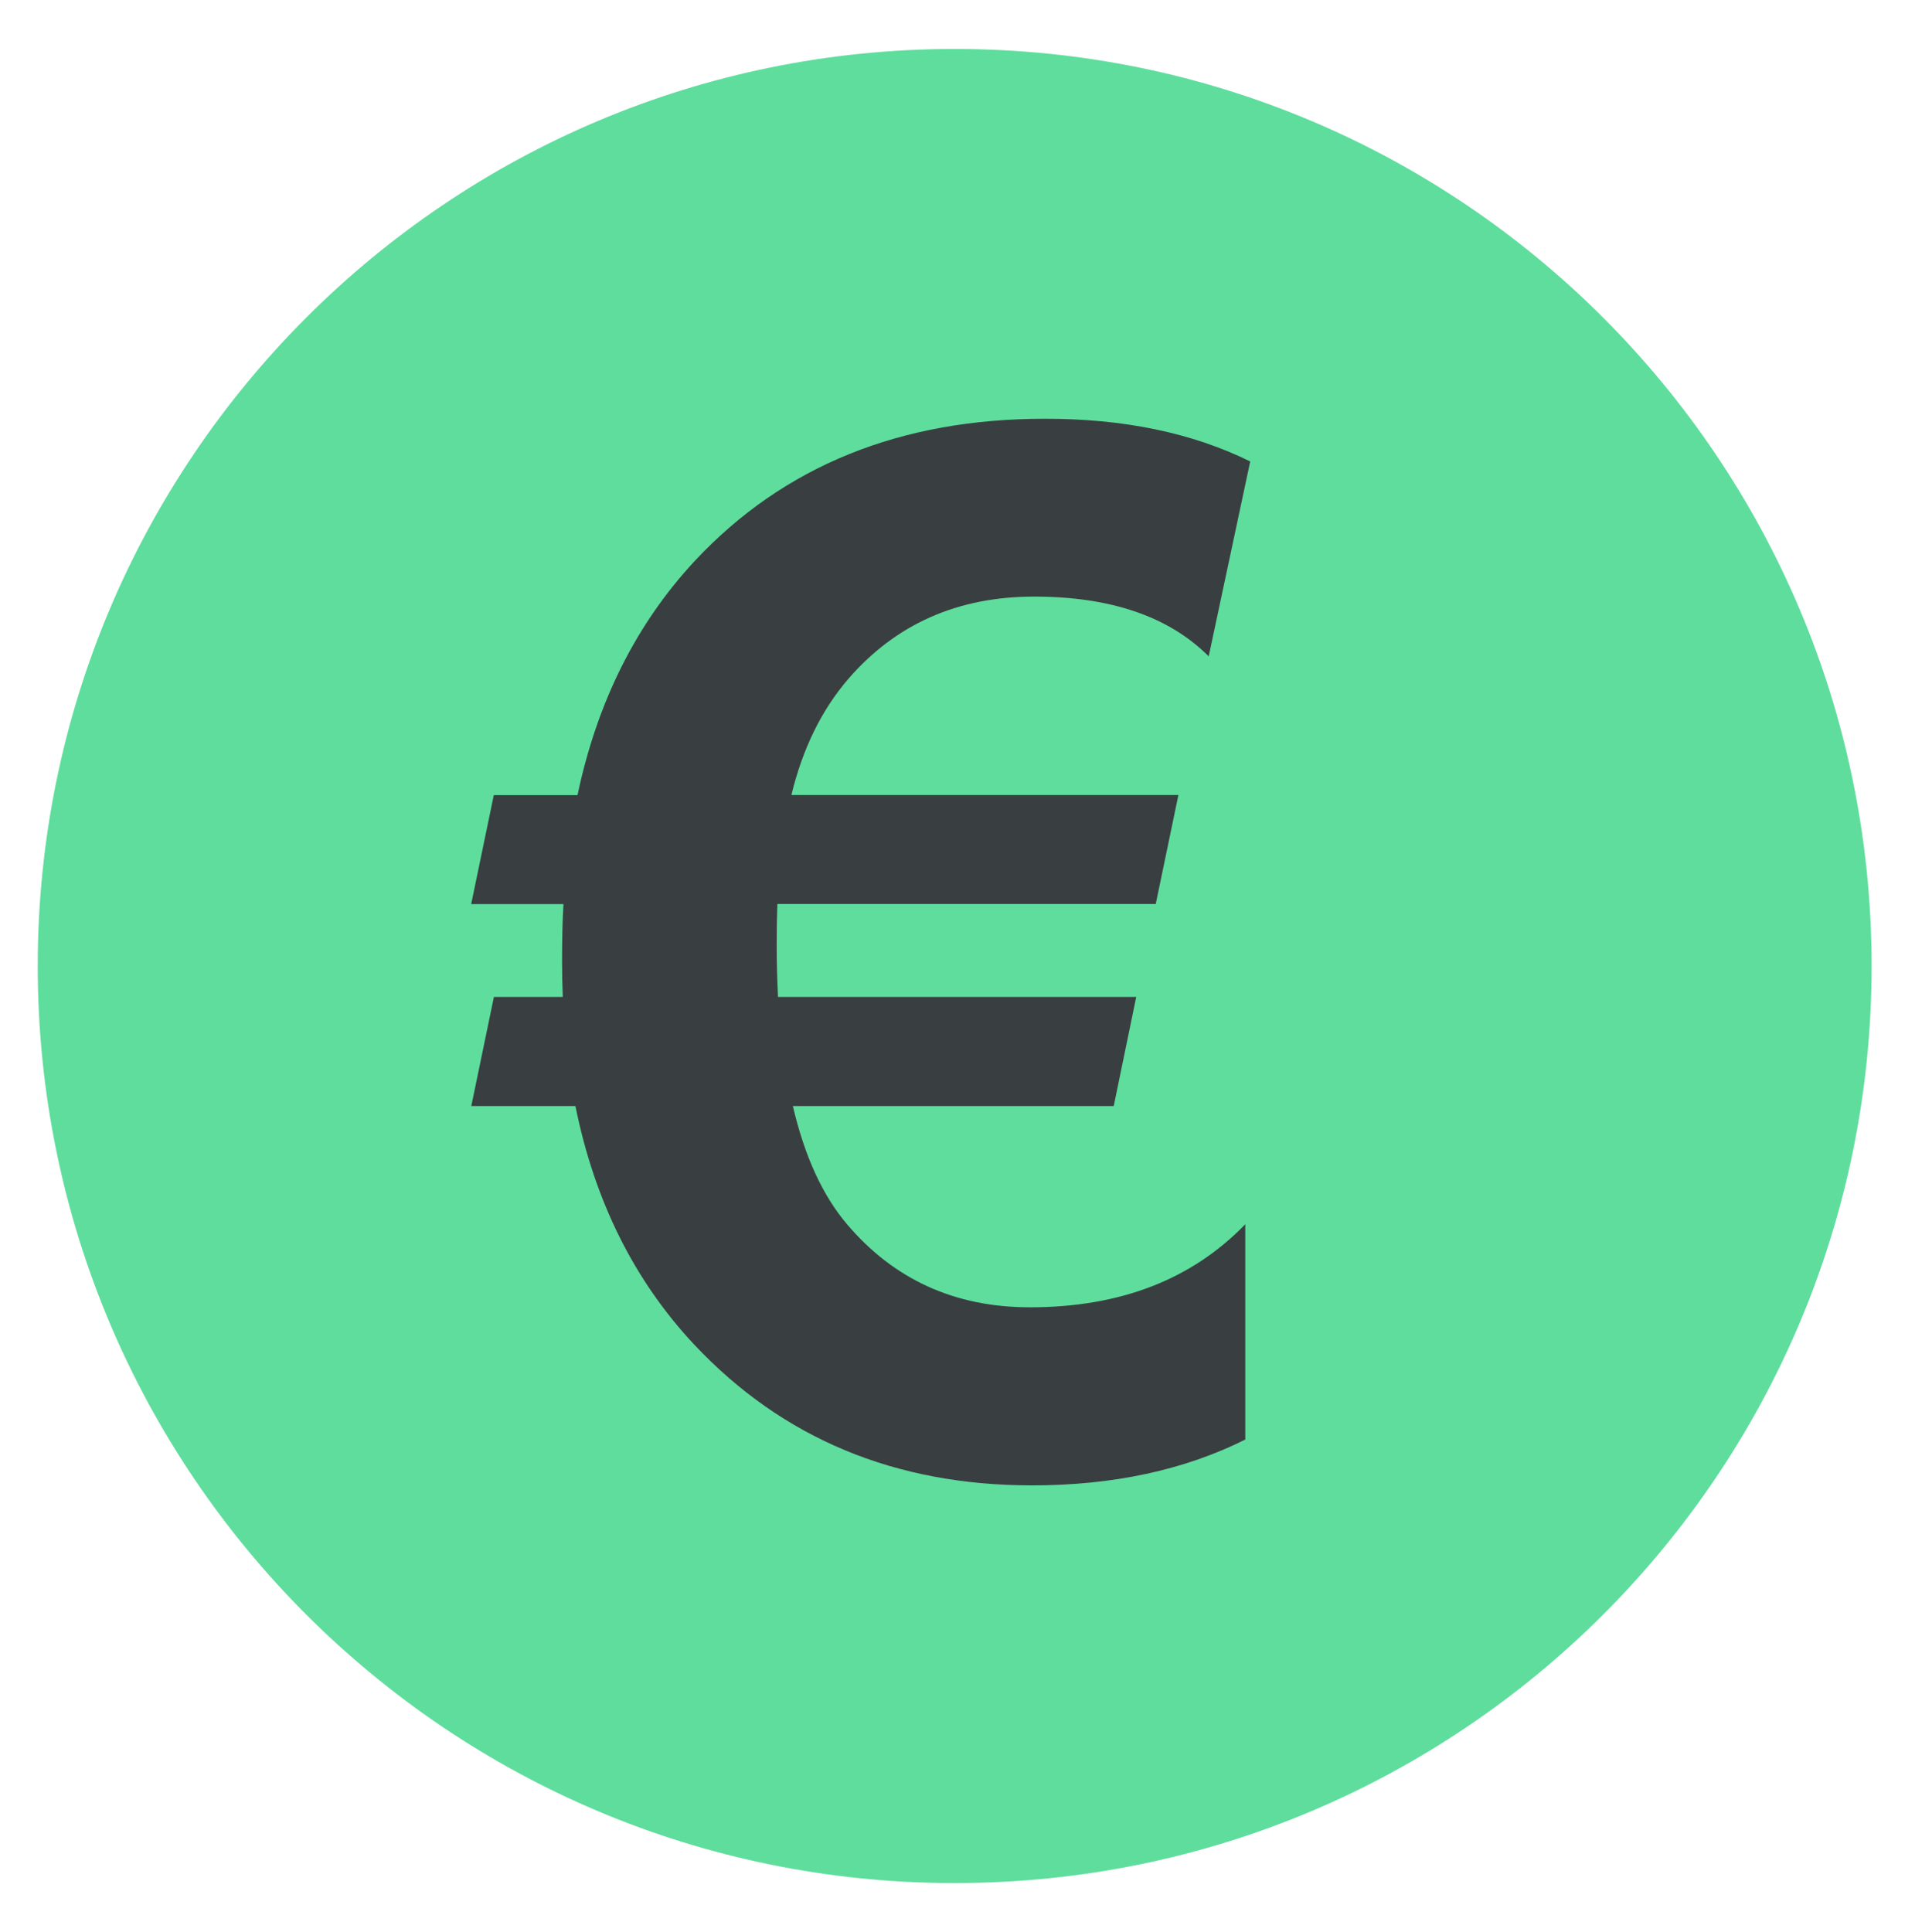
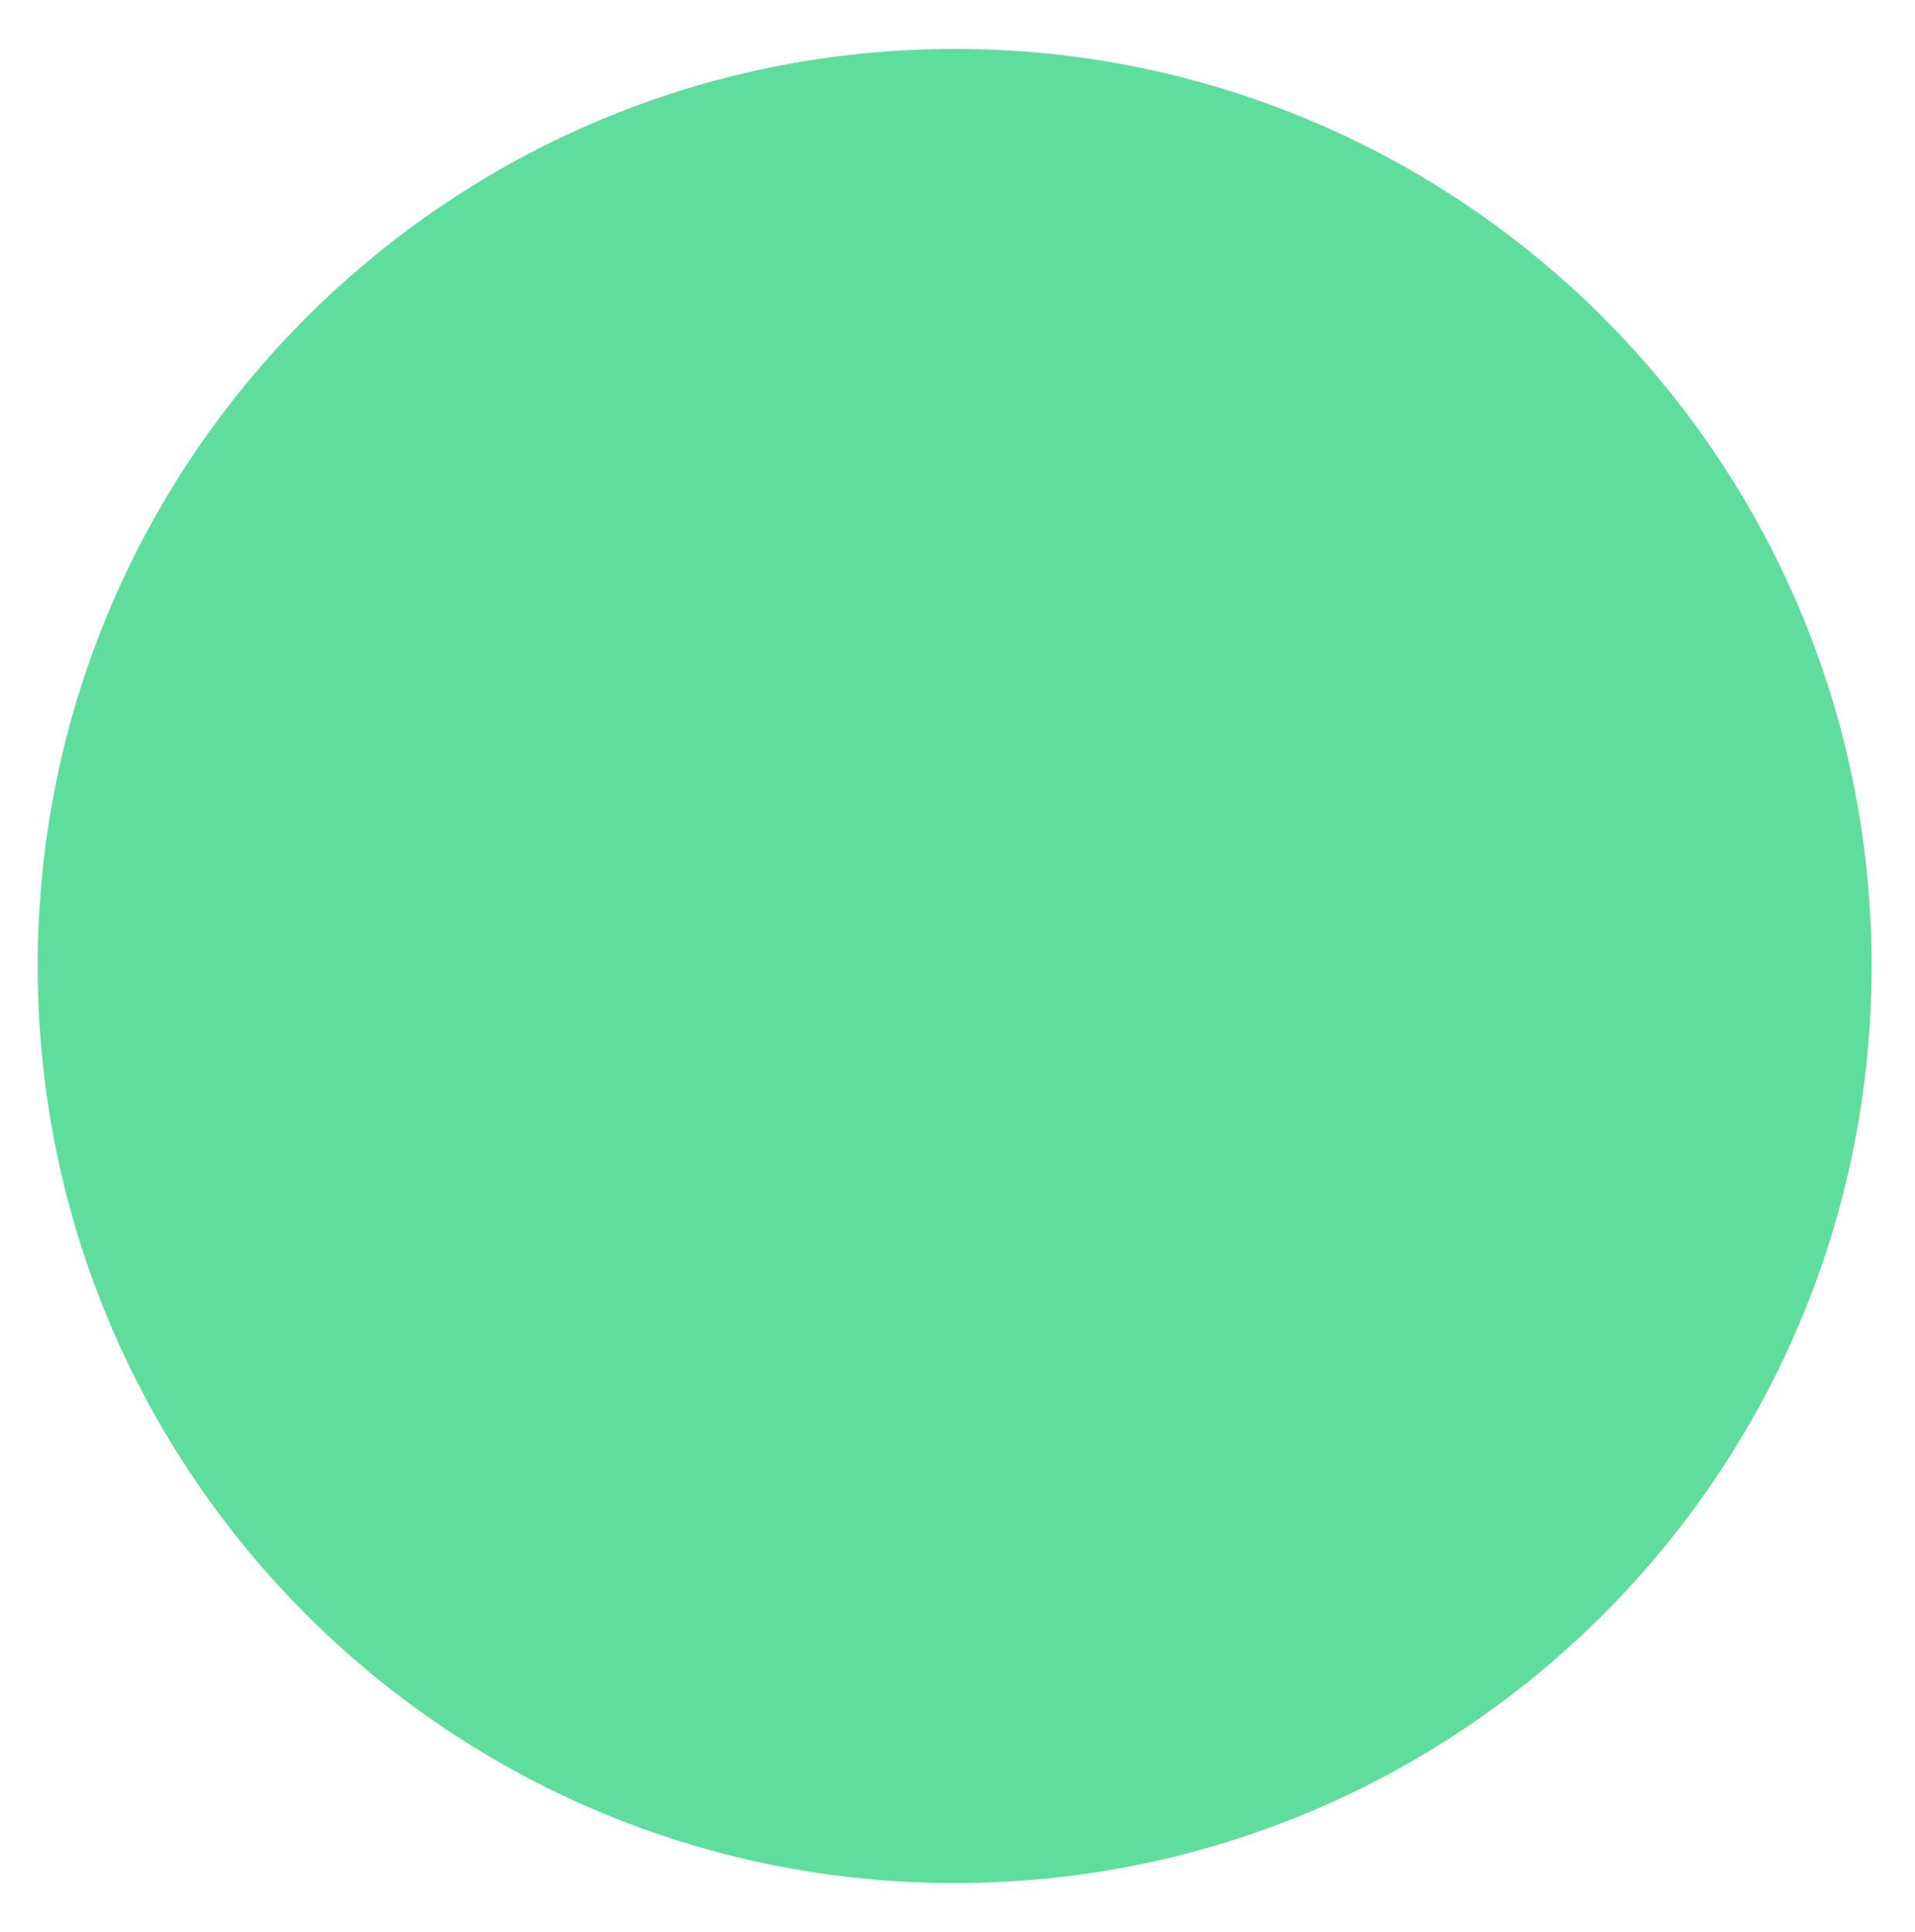
<svg xmlns="http://www.w3.org/2000/svg" version="1.0" preserveAspectRatio="xMidYMid meet" viewBox="60.75 59.25 254.25 256.5" zoomAndPan="magnify" style="max-height: 500px" width="254.25" height="256.5">
  <defs>
    <clipPath id="54021a220b">
      <path clip-rule="nonzero" d="M 65.758 65.41 L 309.508 65.41 L 309.508 309.91 L 65.758 309.91 Z M 65.758 65.41" />
    </clipPath>
  </defs>
  <g clip-path="url(#54021a220b)">
    <path fill-rule="nonzero" fill-opacity="1" d="M 309.238 187.5 C 309.238 254.789 254.758 309.242 187.496 309.242 C 120.262 309.242 65.758 254.789 65.758 187.5 C 65.758 120.258 120.262 65.75 187.496 65.75 C 254.758 65.75 309.238 120.258 309.238 187.5 Z M 309.238 187.5" fill="#5fdd9d" />
  </g>
-   <path fill-rule="nonzero" fill-opacity="1" d="M 226.738 120.512 L 221.227 146.383 C 215.934 141.094 208.207 138.453 198.047 138.453 C 187.902 138.453 179.68 142.105 173.391 149.367 C 169.844 153.477 167.312 158.625 165.82 164.797 L 217.203 164.797 L 214.195 179.262 L 163.961 179.262 C 163.902 180.707 163.867 182.543 163.867 184.785 C 163.867 186.961 163.93 189.234 164.047 191.602 L 211.605 191.602 L 208.617 206.086 L 166.016 206.086 C 167.57 212.742 169.969 217.969 173.207 221.777 C 179.434 229.121 187.531 232.805 197.496 232.805 C 209.453 232.805 218.977 229.129 226.082 221.777 L 226.082 250.363 C 217.98 254.406 208.547 256.445 197.773 256.445 C 179.586 256.445 164.641 250.215 152.93 237.766 C 144.973 229.285 139.699 218.723 137.148 206.086 L 123.324 206.086 L 126.324 191.602 L 135.469 191.602 C 135.406 190.105 135.375 188.527 135.375 186.852 C 135.375 183.984 135.426 181.469 135.562 179.273 L 123.309 179.273 L 126.309 164.809 L 137.426 164.809 C 140.039 152.406 145.238 142.047 153.023 133.684 C 164.793 121.113 180.266 114.844 199.449 114.844 C 209.922 114.828 219.02 116.707 226.738 120.512 Z M 226.738 120.512" fill="#393e41" />
</svg>